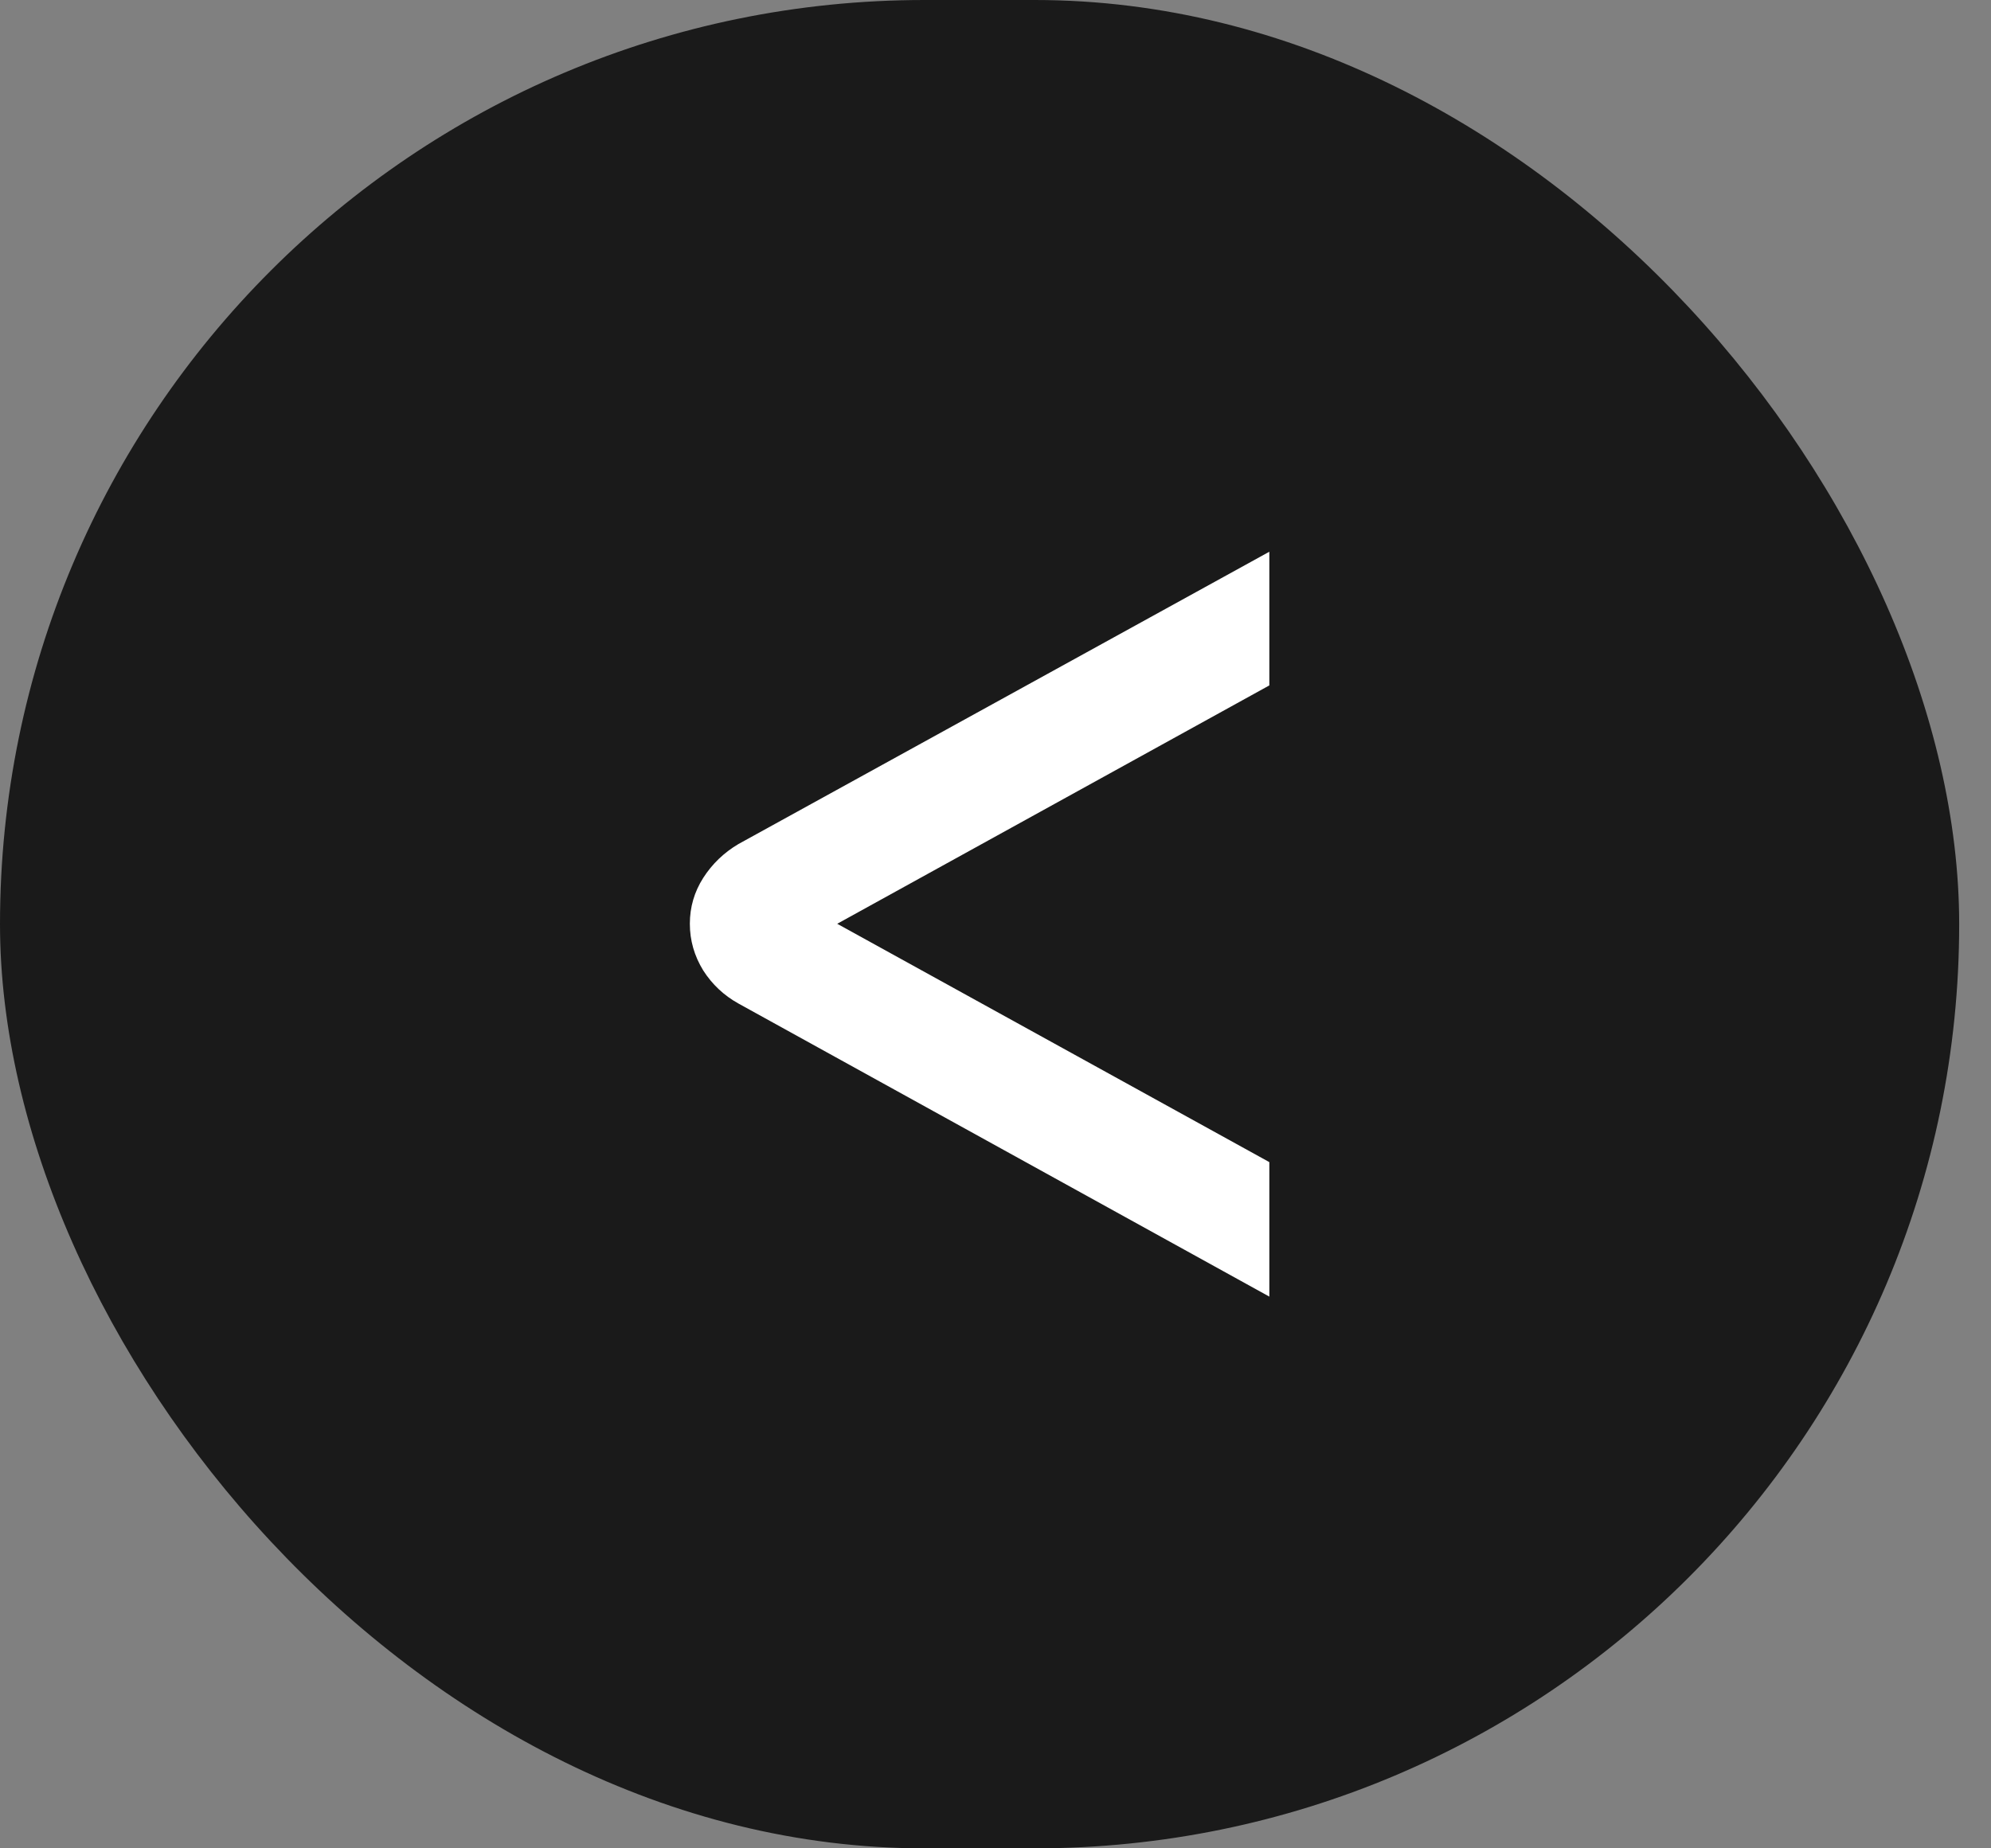
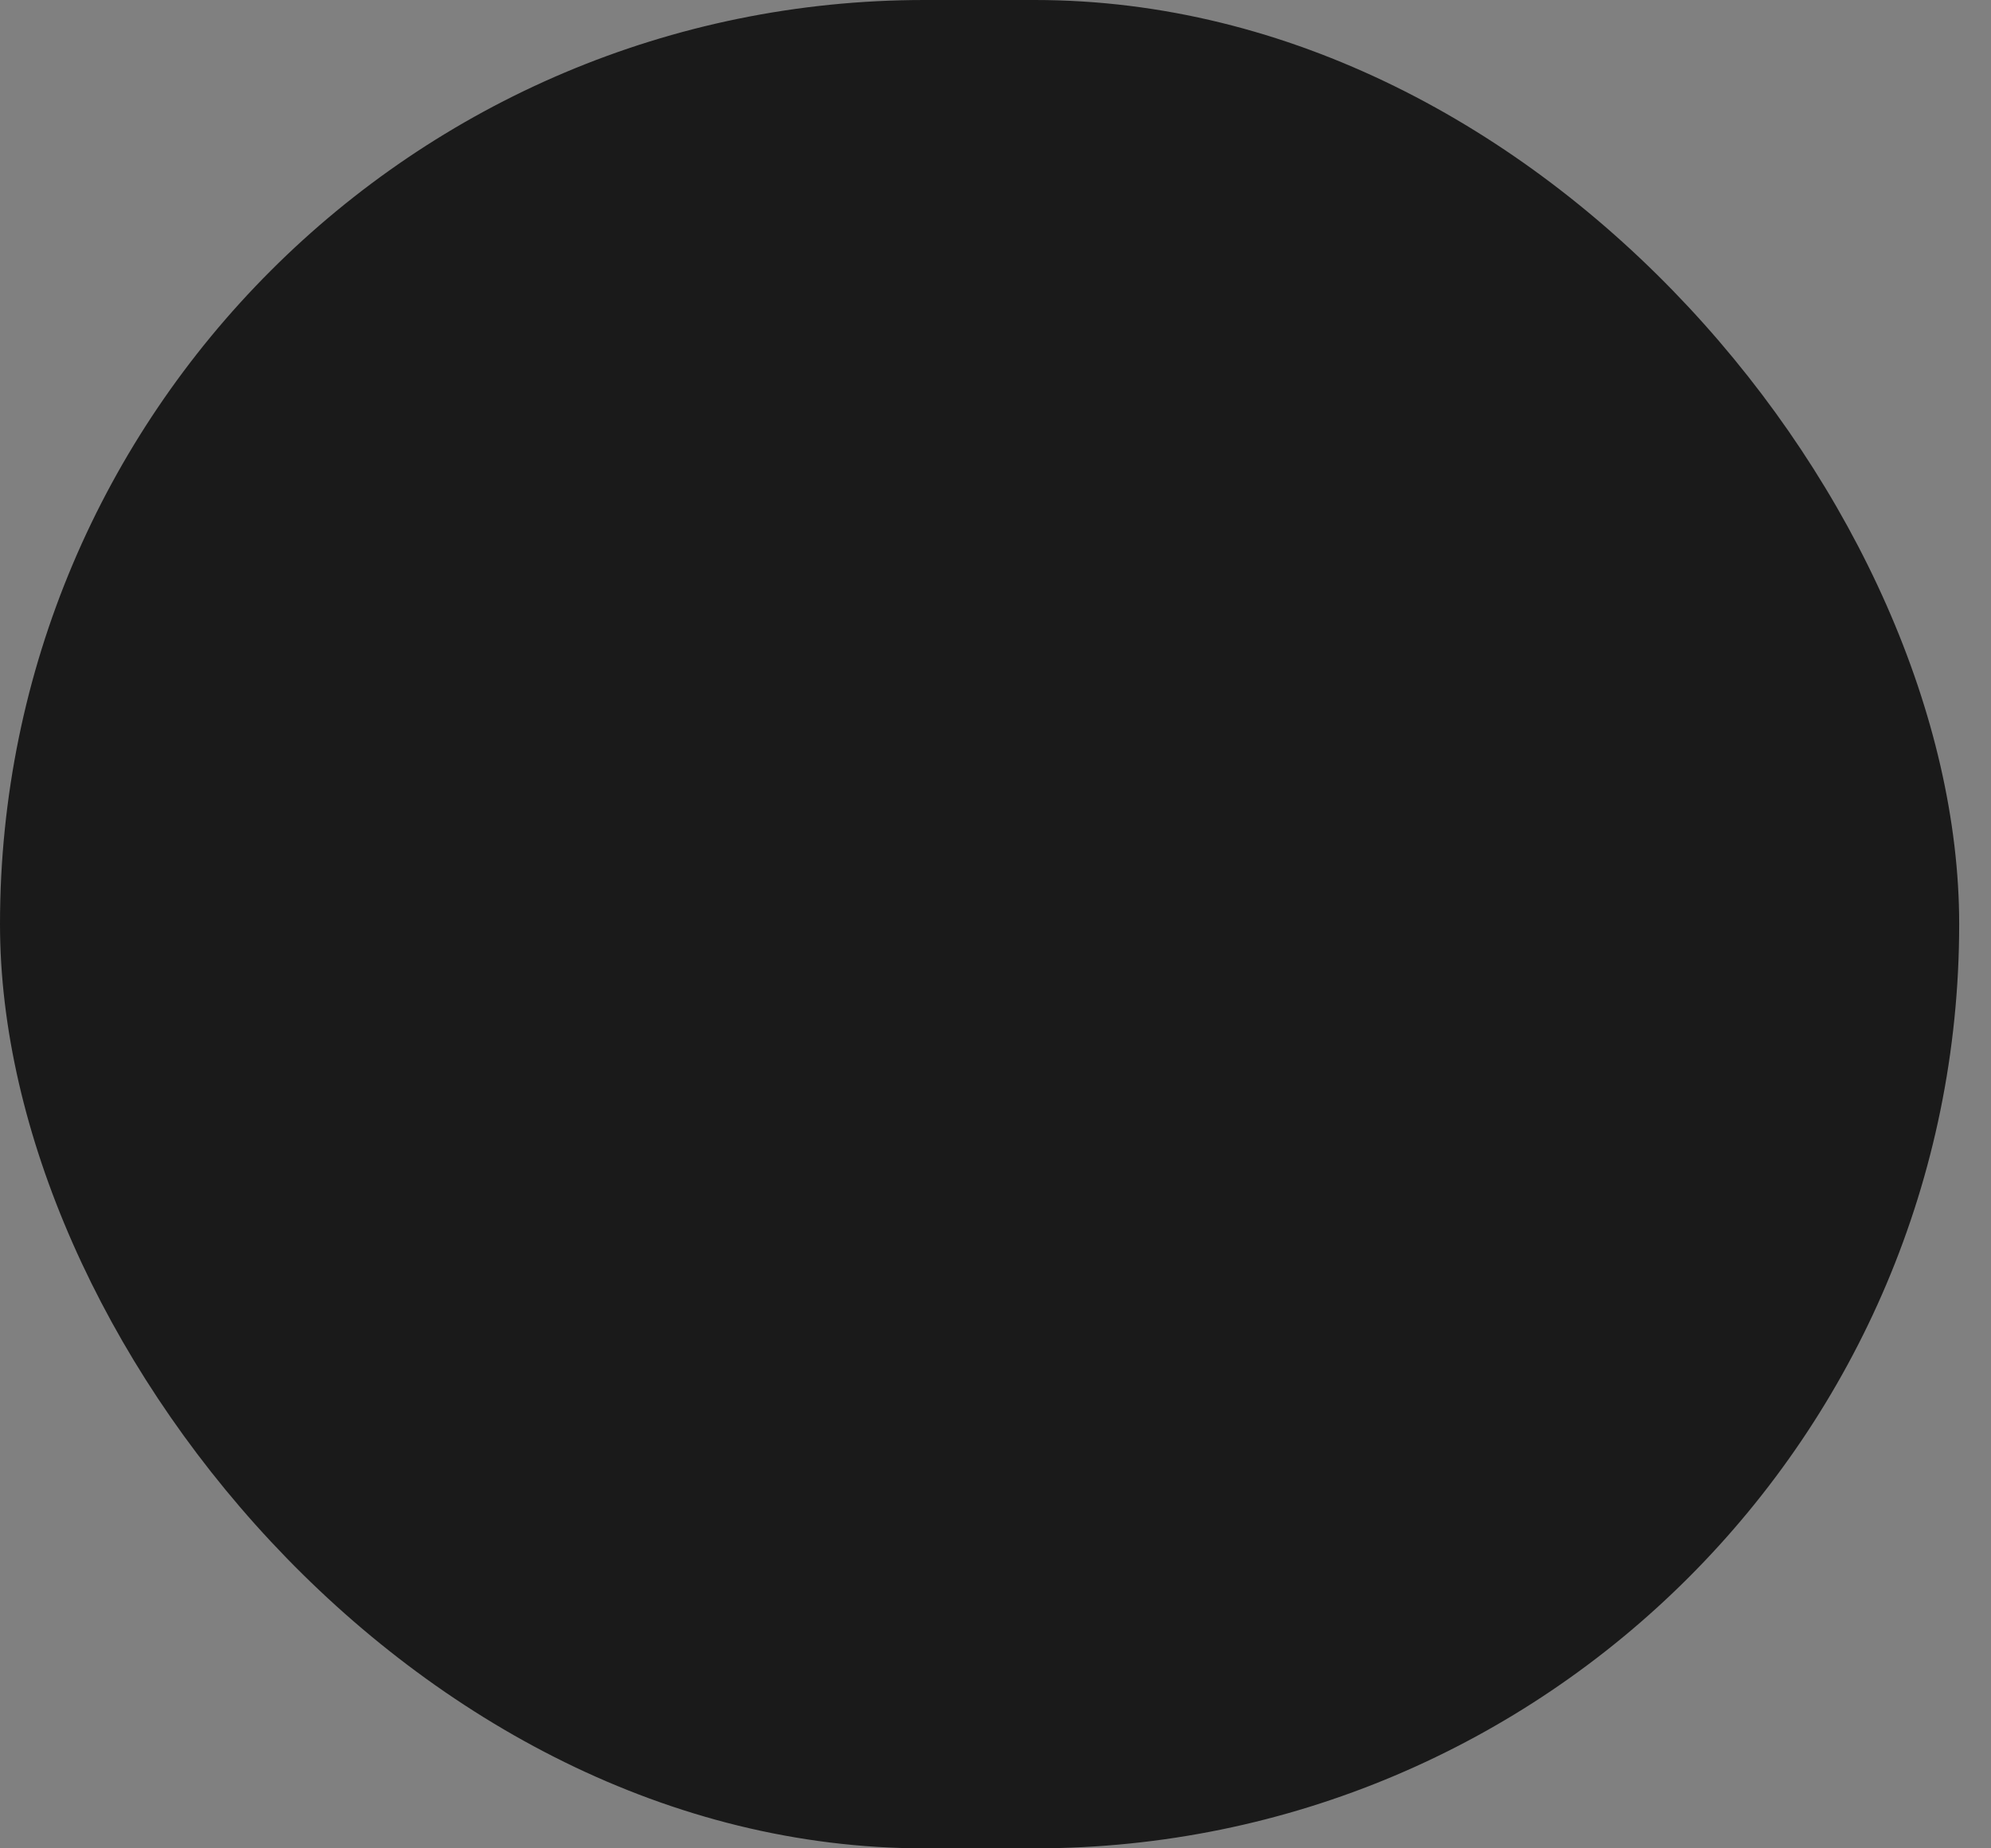
<svg xmlns="http://www.w3.org/2000/svg" width="56" height="52" viewBox="0 0 56 52" fill="none">
  <rect x="0" y="0" width="56" height="52" fill="#808080" stroke="none" />
  <rect width="55.105" height="52" rx="26" fill="#1A1A1A" />
-   <path d="M35.702 19.283L35.702 15.522L20.769 23.746C20.361 23.988 20.031 24.305 19.78 24.697C19.529 25.09 19.403 25.52 19.403 25.989C19.403 26.457 19.529 26.895 19.78 27.303C20.031 27.695 20.361 28.005 20.769 28.232L35.702 36.478L35.702 32.694L23.548 25.989L35.702 19.283Z" fill="white" />
</svg>